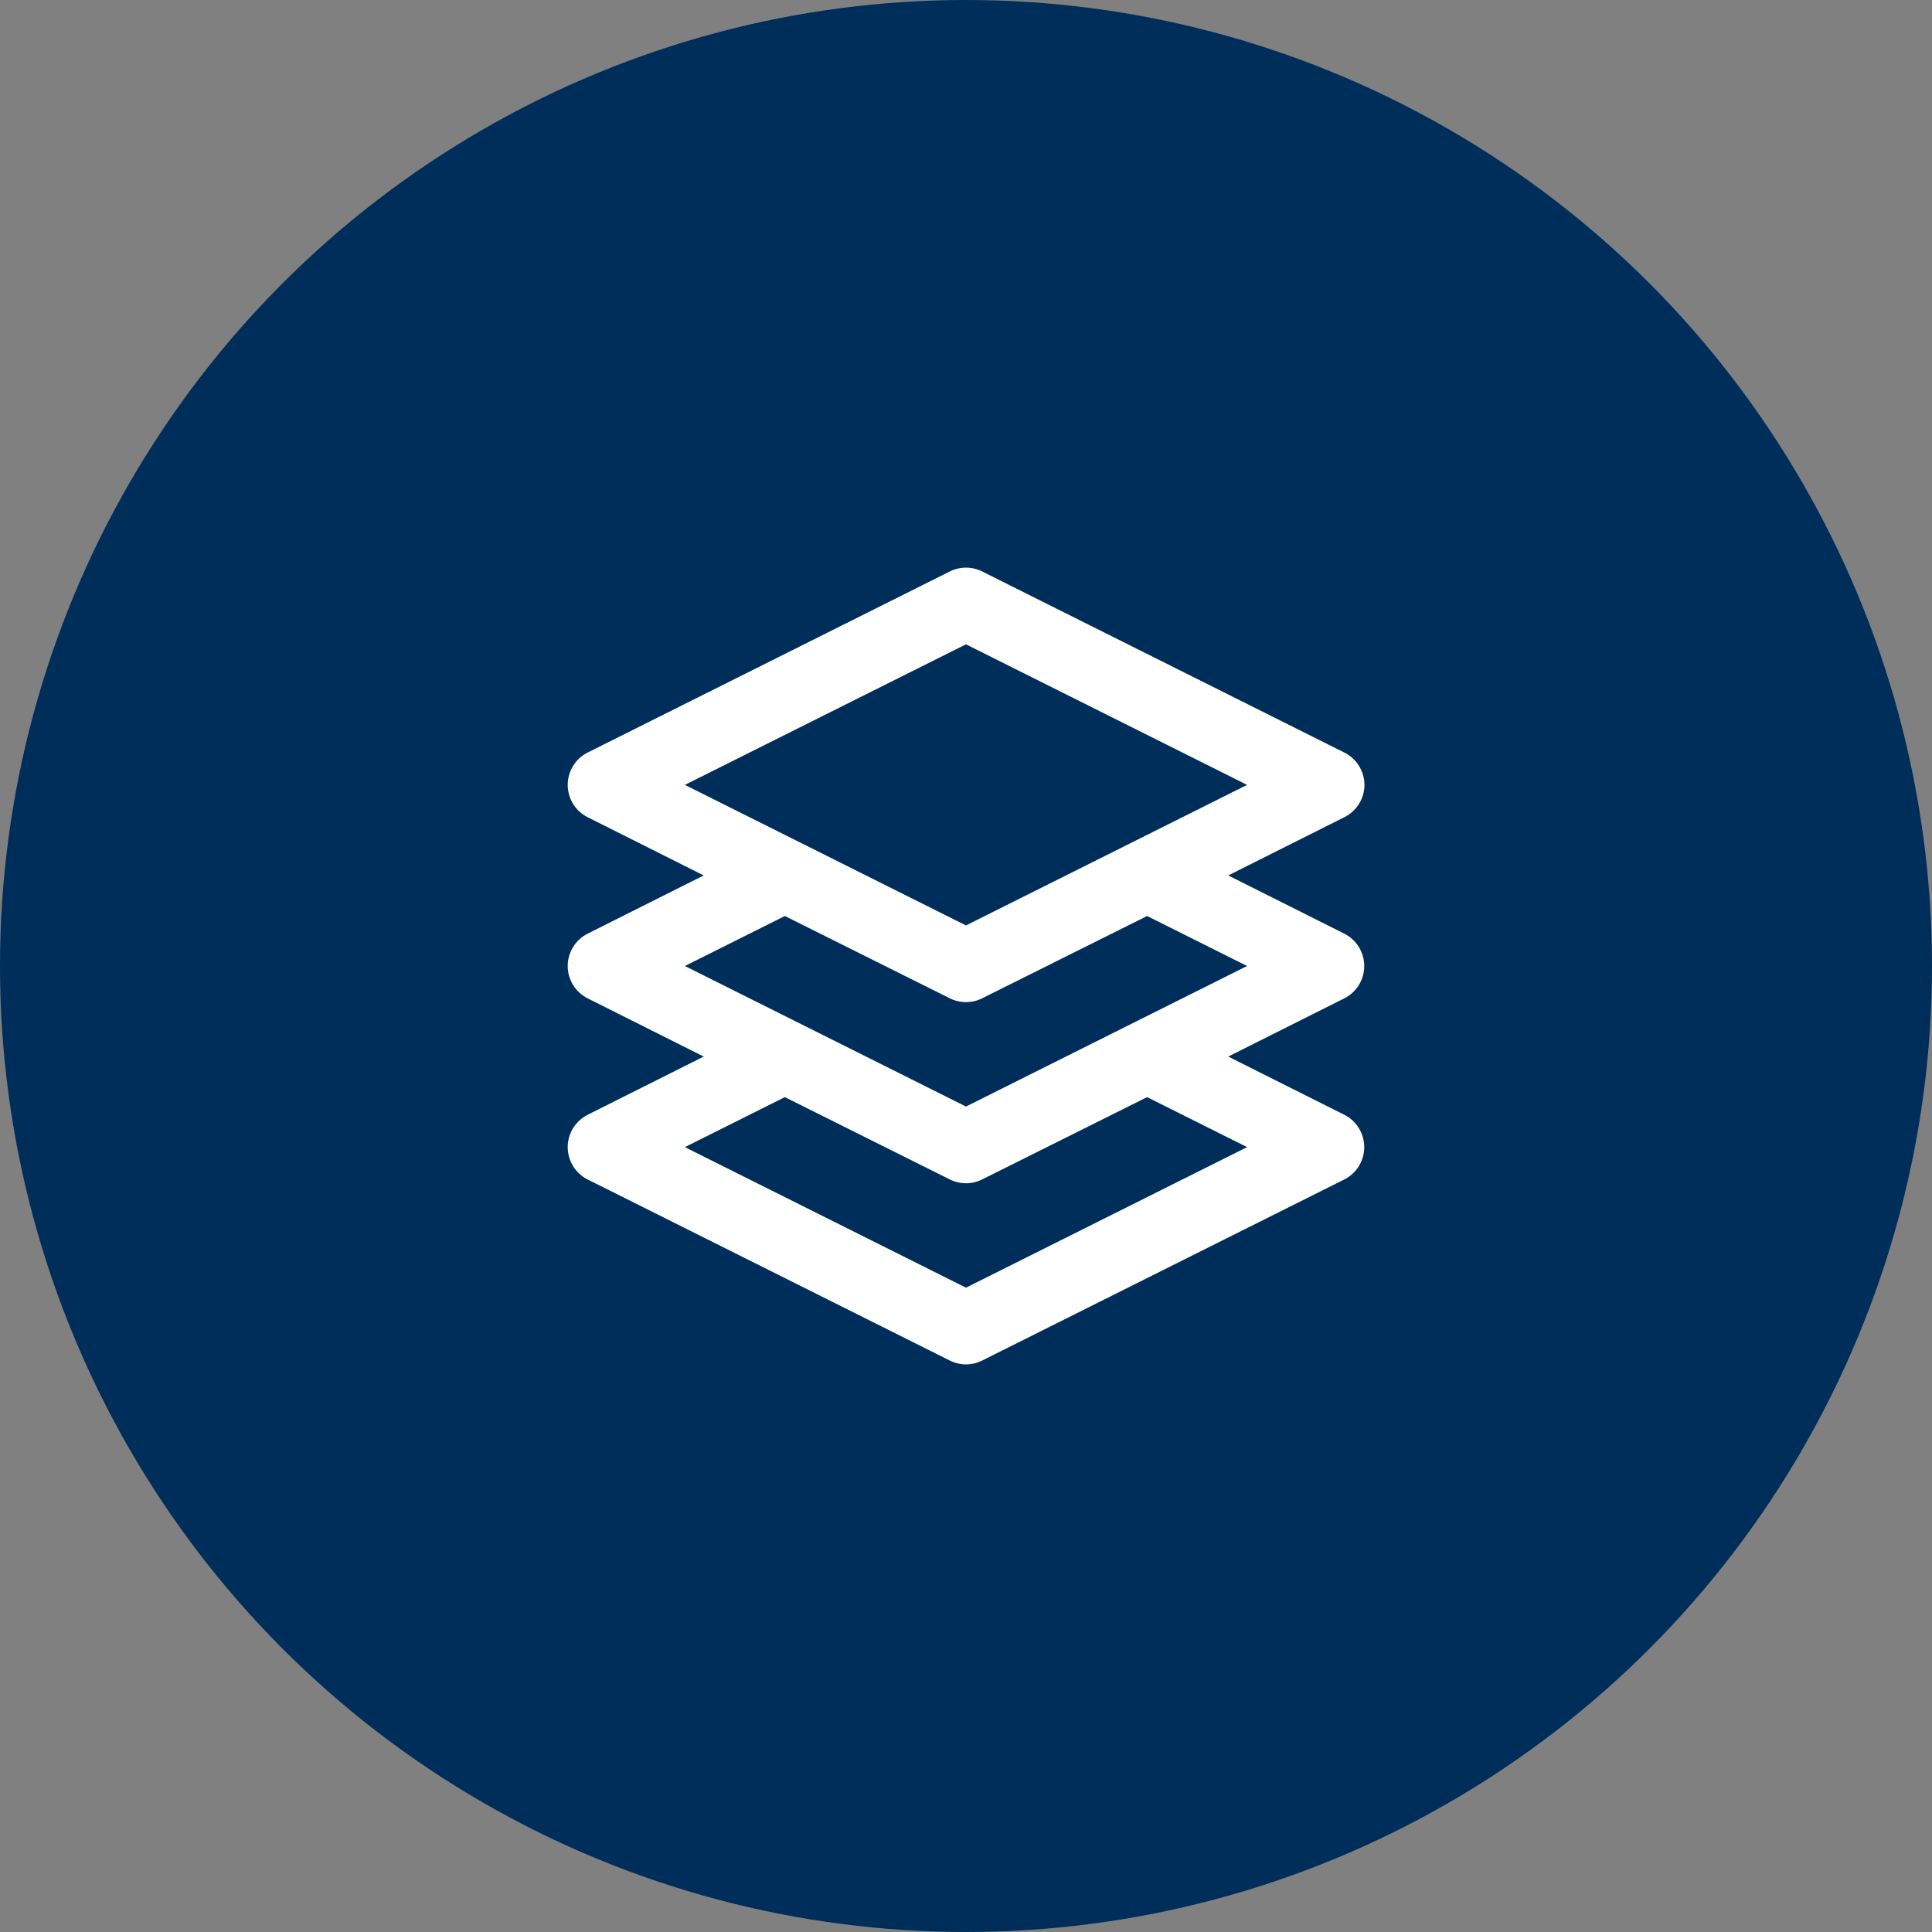
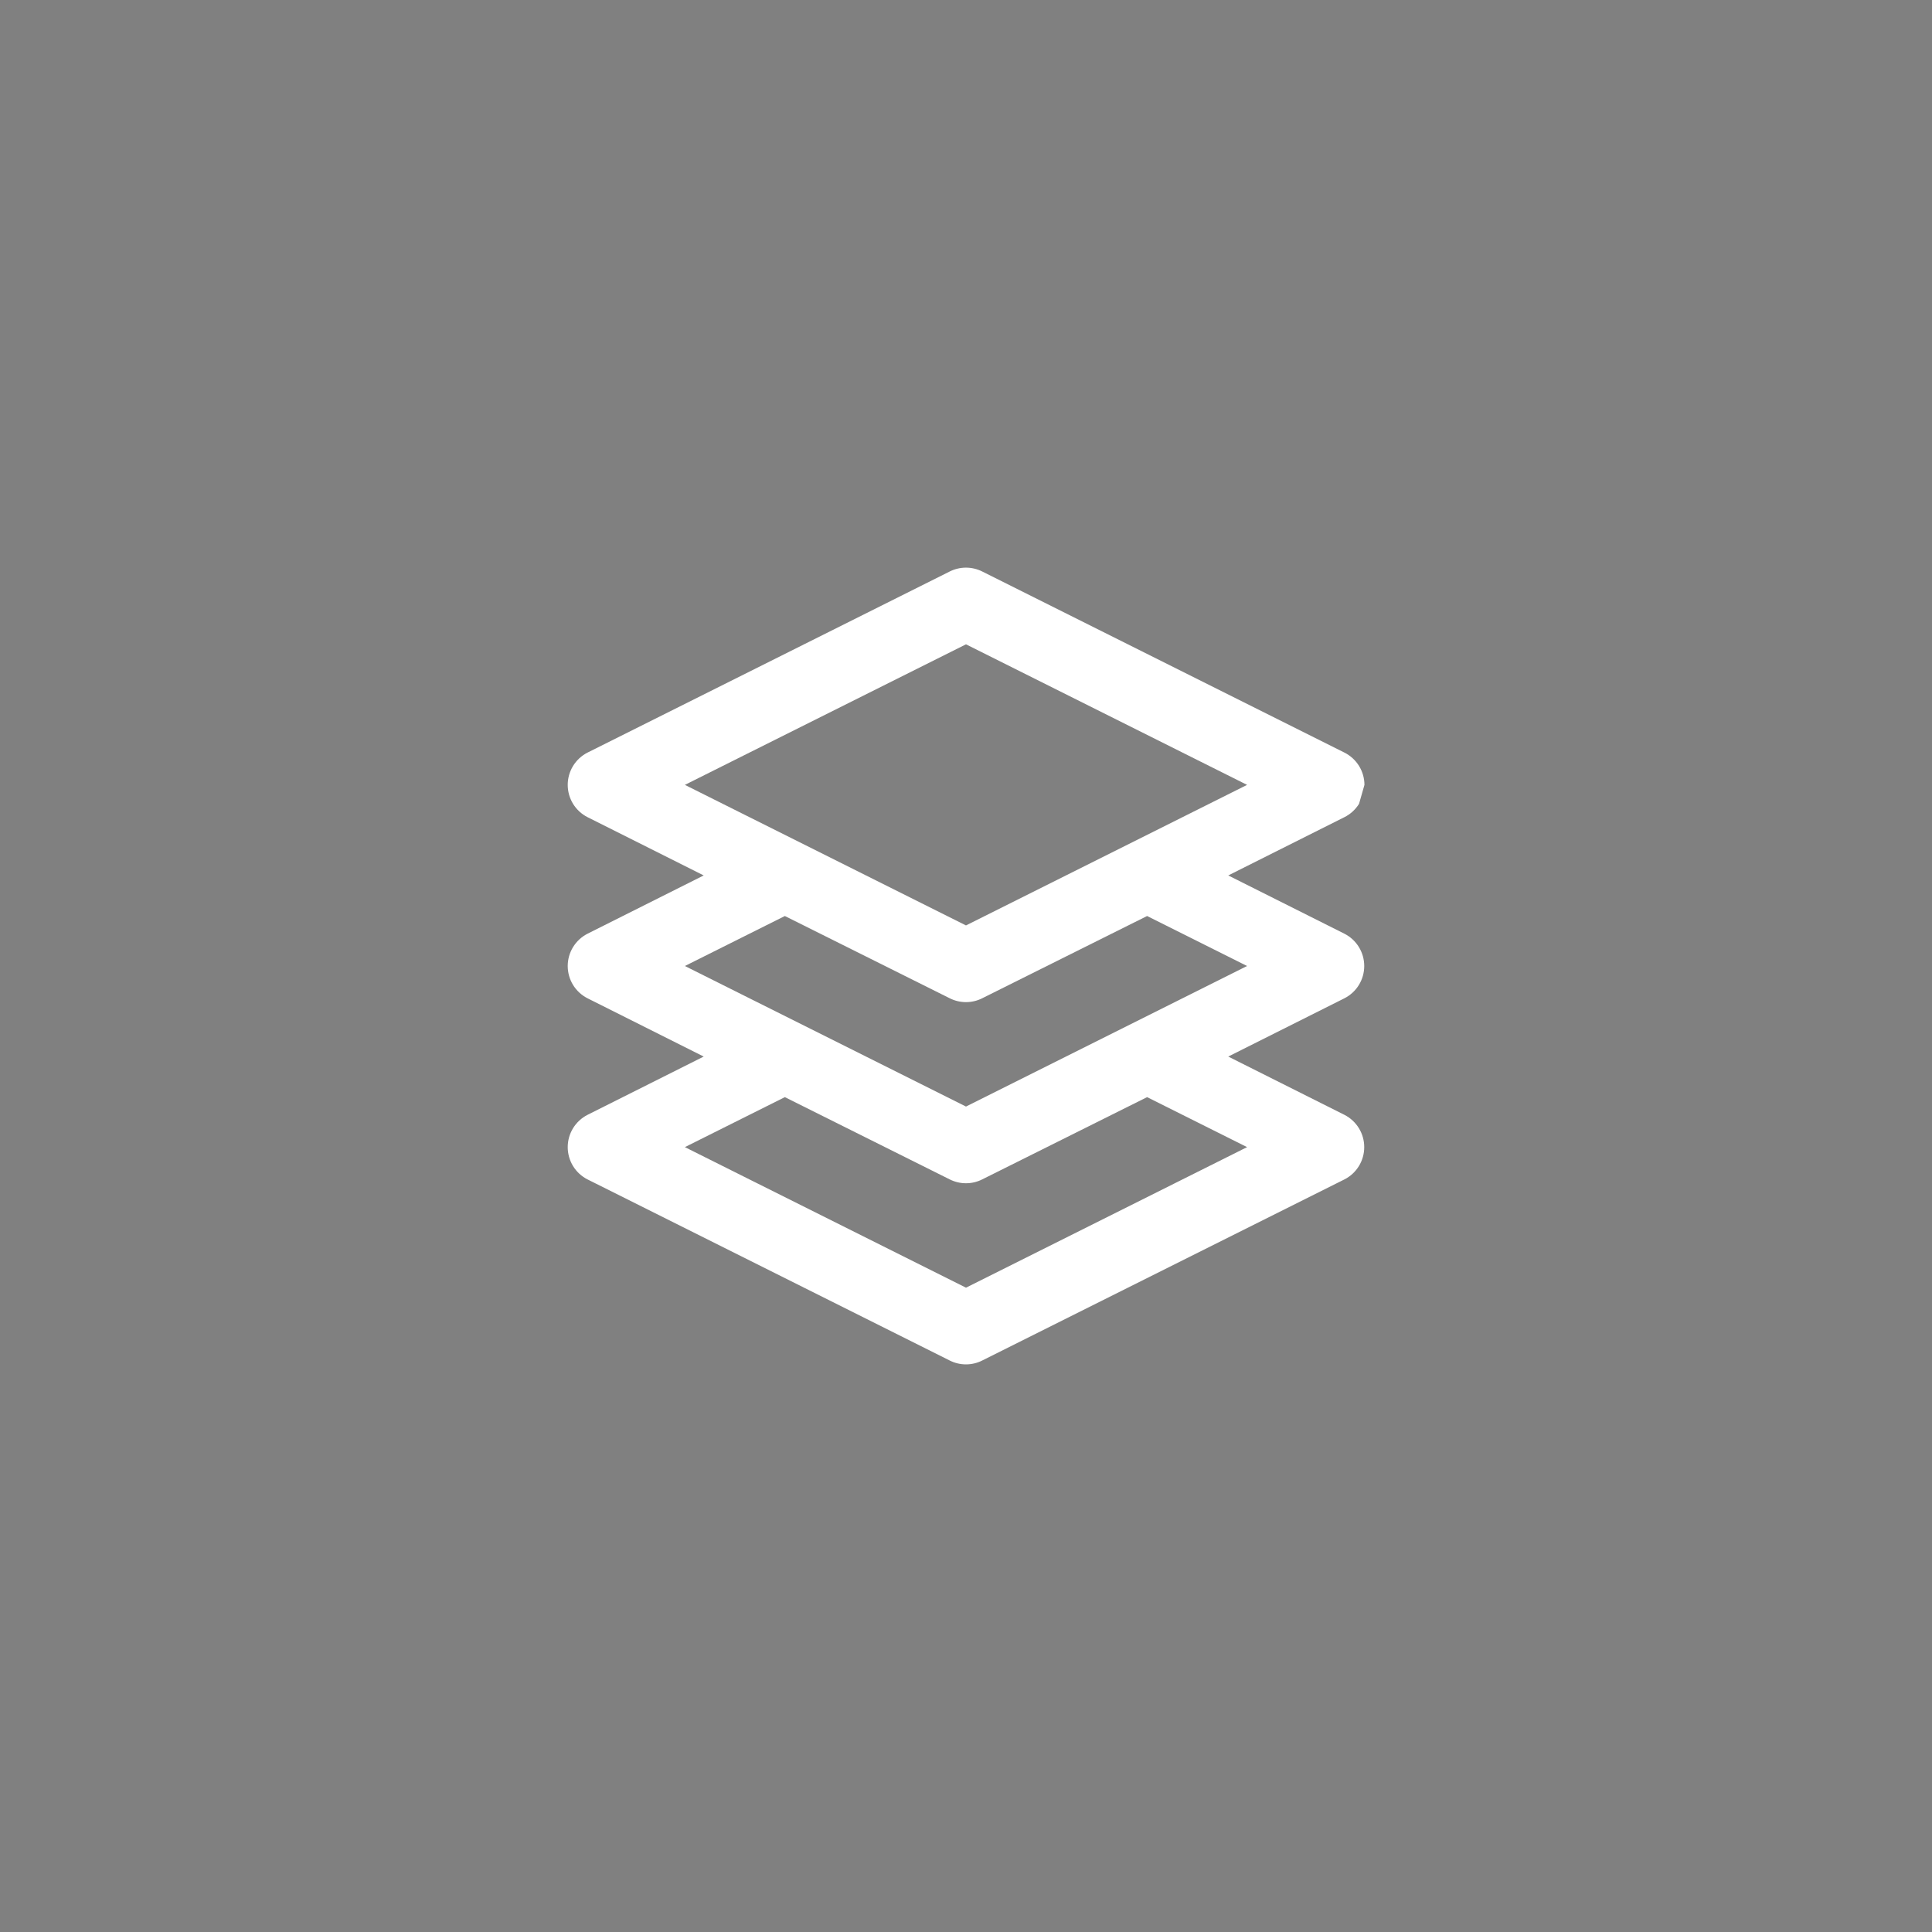
<svg xmlns="http://www.w3.org/2000/svg" width="80" height="80" viewBox="0 0 80 80" fill="none">
  <rect x="0" y="0" width="80" height="80" fill="#808080" stroke="none" />
-   <circle cx="40" cy="40" r="40" fill="#002E5B" />
-   <path d="M56.499 32.5C56.498 32.223 56.42 31.952 56.275 31.716C56.129 31.481 55.921 31.29 55.674 31.165L40.674 23.665C40.465 23.56 40.233 23.505 39.999 23.505C39.764 23.505 39.533 23.56 39.324 23.665L24.324 31.165C24.078 31.291 23.872 31.483 23.728 31.718C23.584 31.954 23.508 32.224 23.508 32.5C23.508 32.776 23.584 33.047 23.728 33.283C23.872 33.518 24.078 33.709 24.324 33.835L29.139 36.25L24.324 38.665C24.078 38.791 23.872 38.983 23.728 39.218C23.584 39.454 23.508 39.724 23.508 40C23.508 40.276 23.584 40.547 23.728 40.783C23.872 41.018 24.078 41.209 24.324 41.335L29.139 43.75L24.324 46.165C24.078 46.291 23.872 46.483 23.728 46.718C23.584 46.954 23.508 47.224 23.508 47.5C23.508 47.776 23.584 48.047 23.728 48.283C23.872 48.518 24.078 48.709 24.324 48.835L39.324 56.335C39.533 56.441 39.764 56.496 39.999 56.496C40.233 56.496 40.465 56.441 40.674 56.335L55.674 48.835C55.92 48.709 56.126 48.518 56.27 48.283C56.414 48.047 56.49 47.776 56.49 47.5C56.49 47.224 56.414 46.954 56.27 46.718C56.126 46.483 55.92 46.291 55.674 46.165L50.859 43.75L55.674 41.335C55.92 41.209 56.126 41.018 56.27 40.783C56.414 40.547 56.49 40.276 56.49 40C56.49 39.724 56.414 39.454 56.27 39.218C56.126 38.983 55.92 38.791 55.674 38.665L50.859 36.25L55.674 33.835C55.921 33.711 56.129 33.52 56.275 33.284C56.42 33.049 56.498 32.777 56.499 32.5ZM51.639 47.5L39.999 53.32L28.359 47.5L32.499 45.43L39.324 48.835C39.533 48.941 39.764 48.996 39.999 48.996C40.233 48.996 40.465 48.941 40.674 48.835L47.499 45.43L51.639 47.5ZM51.639 40L39.999 45.82L28.359 40L32.499 37.93L39.324 41.335C39.533 41.441 39.764 41.496 39.999 41.496C40.233 41.496 40.465 41.441 40.674 41.335L47.499 37.93L51.639 40ZM39.999 38.32L28.359 32.5L39.999 26.68L51.639 32.5L39.999 38.32Z" fill="white" />
+   <path d="M56.499 32.5C56.498 32.223 56.42 31.952 56.275 31.716C56.129 31.481 55.921 31.29 55.674 31.165L40.674 23.665C40.465 23.56 40.233 23.505 39.999 23.505C39.764 23.505 39.533 23.56 39.324 23.665L24.324 31.165C24.078 31.291 23.872 31.483 23.728 31.718C23.584 31.954 23.508 32.224 23.508 32.5C23.508 32.776 23.584 33.047 23.728 33.283C23.872 33.518 24.078 33.709 24.324 33.835L29.139 36.25L24.324 38.665C24.078 38.791 23.872 38.983 23.728 39.218C23.584 39.454 23.508 39.724 23.508 40C23.508 40.276 23.584 40.547 23.728 40.783C23.872 41.018 24.078 41.209 24.324 41.335L29.139 43.75L24.324 46.165C24.078 46.291 23.872 46.483 23.728 46.718C23.584 46.954 23.508 47.224 23.508 47.5C23.508 47.776 23.584 48.047 23.728 48.283C23.872 48.518 24.078 48.709 24.324 48.835L39.324 56.335C39.533 56.441 39.764 56.496 39.999 56.496C40.233 56.496 40.465 56.441 40.674 56.335L55.674 48.835C55.92 48.709 56.126 48.518 56.27 48.283C56.414 48.047 56.49 47.776 56.49 47.5C56.49 47.224 56.414 46.954 56.27 46.718C56.126 46.483 55.92 46.291 55.674 46.165L50.859 43.75L55.674 41.335C55.92 41.209 56.126 41.018 56.27 40.783C56.414 40.547 56.49 40.276 56.49 40C56.49 39.724 56.414 39.454 56.27 39.218C56.126 38.983 55.92 38.791 55.674 38.665L50.859 36.25L55.674 33.835C55.921 33.711 56.129 33.52 56.275 33.284ZM51.639 47.5L39.999 53.32L28.359 47.5L32.499 45.43L39.324 48.835C39.533 48.941 39.764 48.996 39.999 48.996C40.233 48.996 40.465 48.941 40.674 48.835L47.499 45.43L51.639 47.5ZM51.639 40L39.999 45.82L28.359 40L32.499 37.93L39.324 41.335C39.533 41.441 39.764 41.496 39.999 41.496C40.233 41.496 40.465 41.441 40.674 41.335L47.499 37.93L51.639 40ZM39.999 38.32L28.359 32.5L39.999 26.68L51.639 32.5L39.999 38.32Z" fill="white" />
</svg>